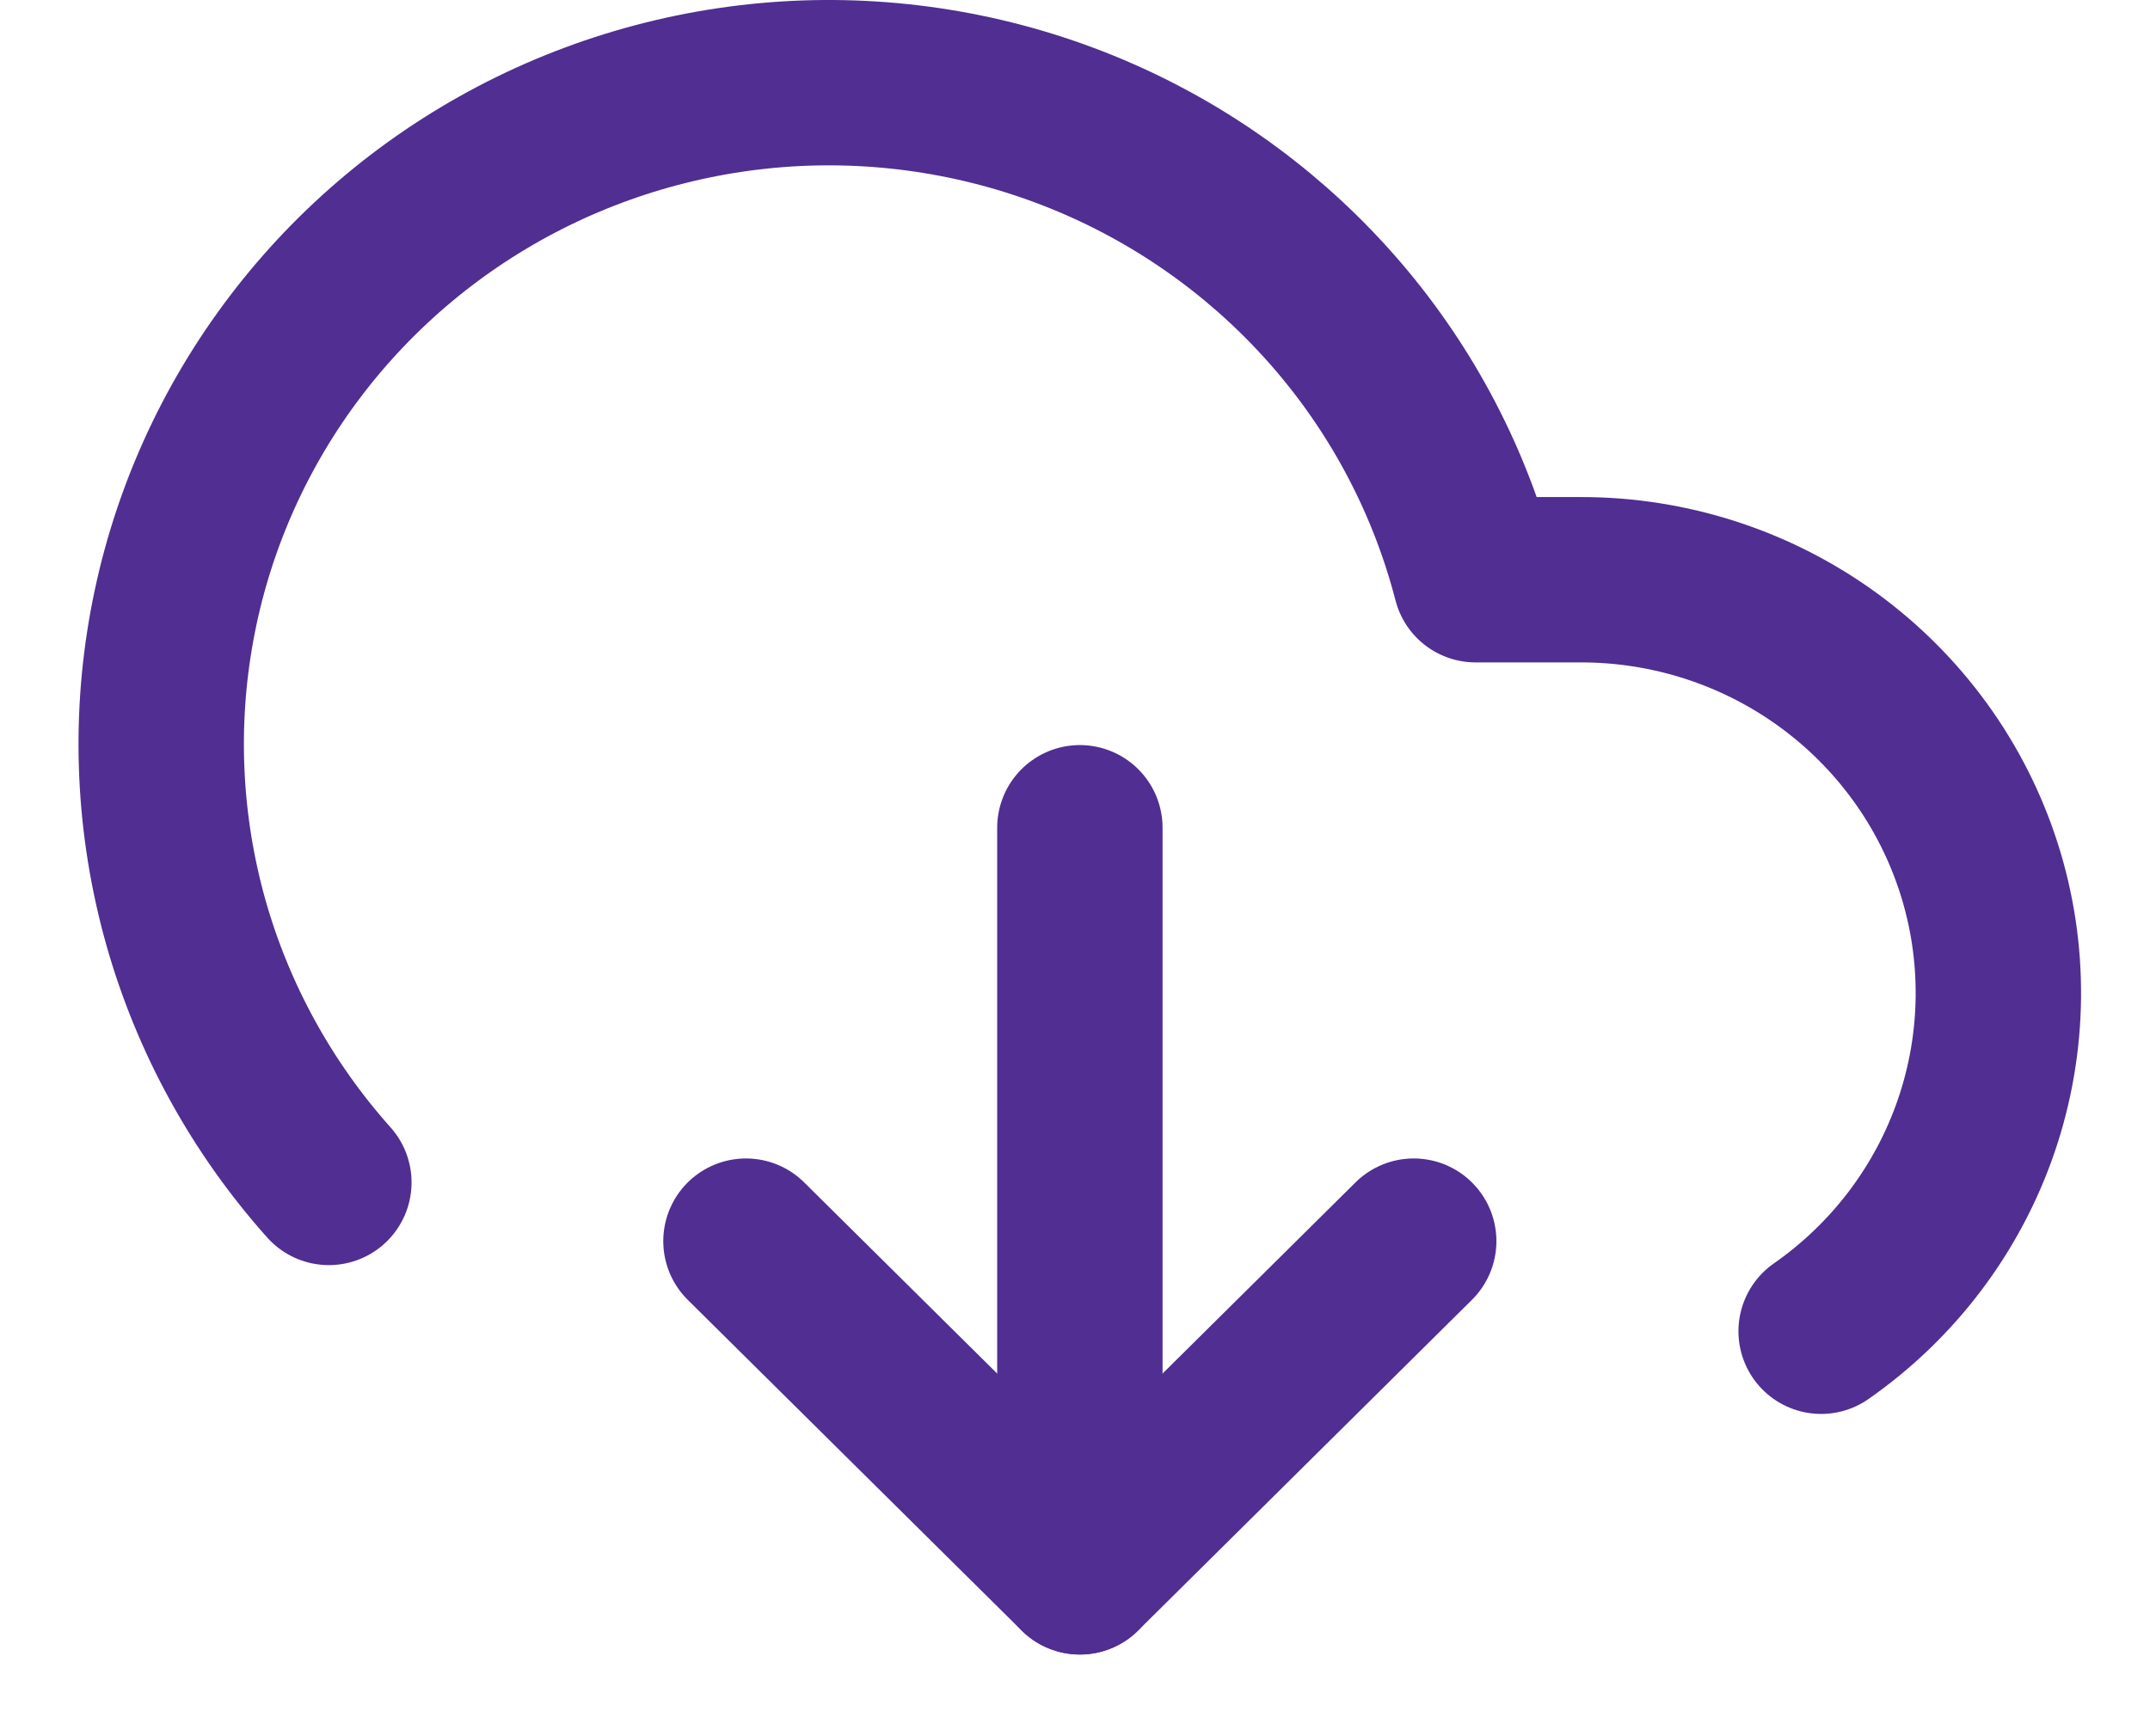
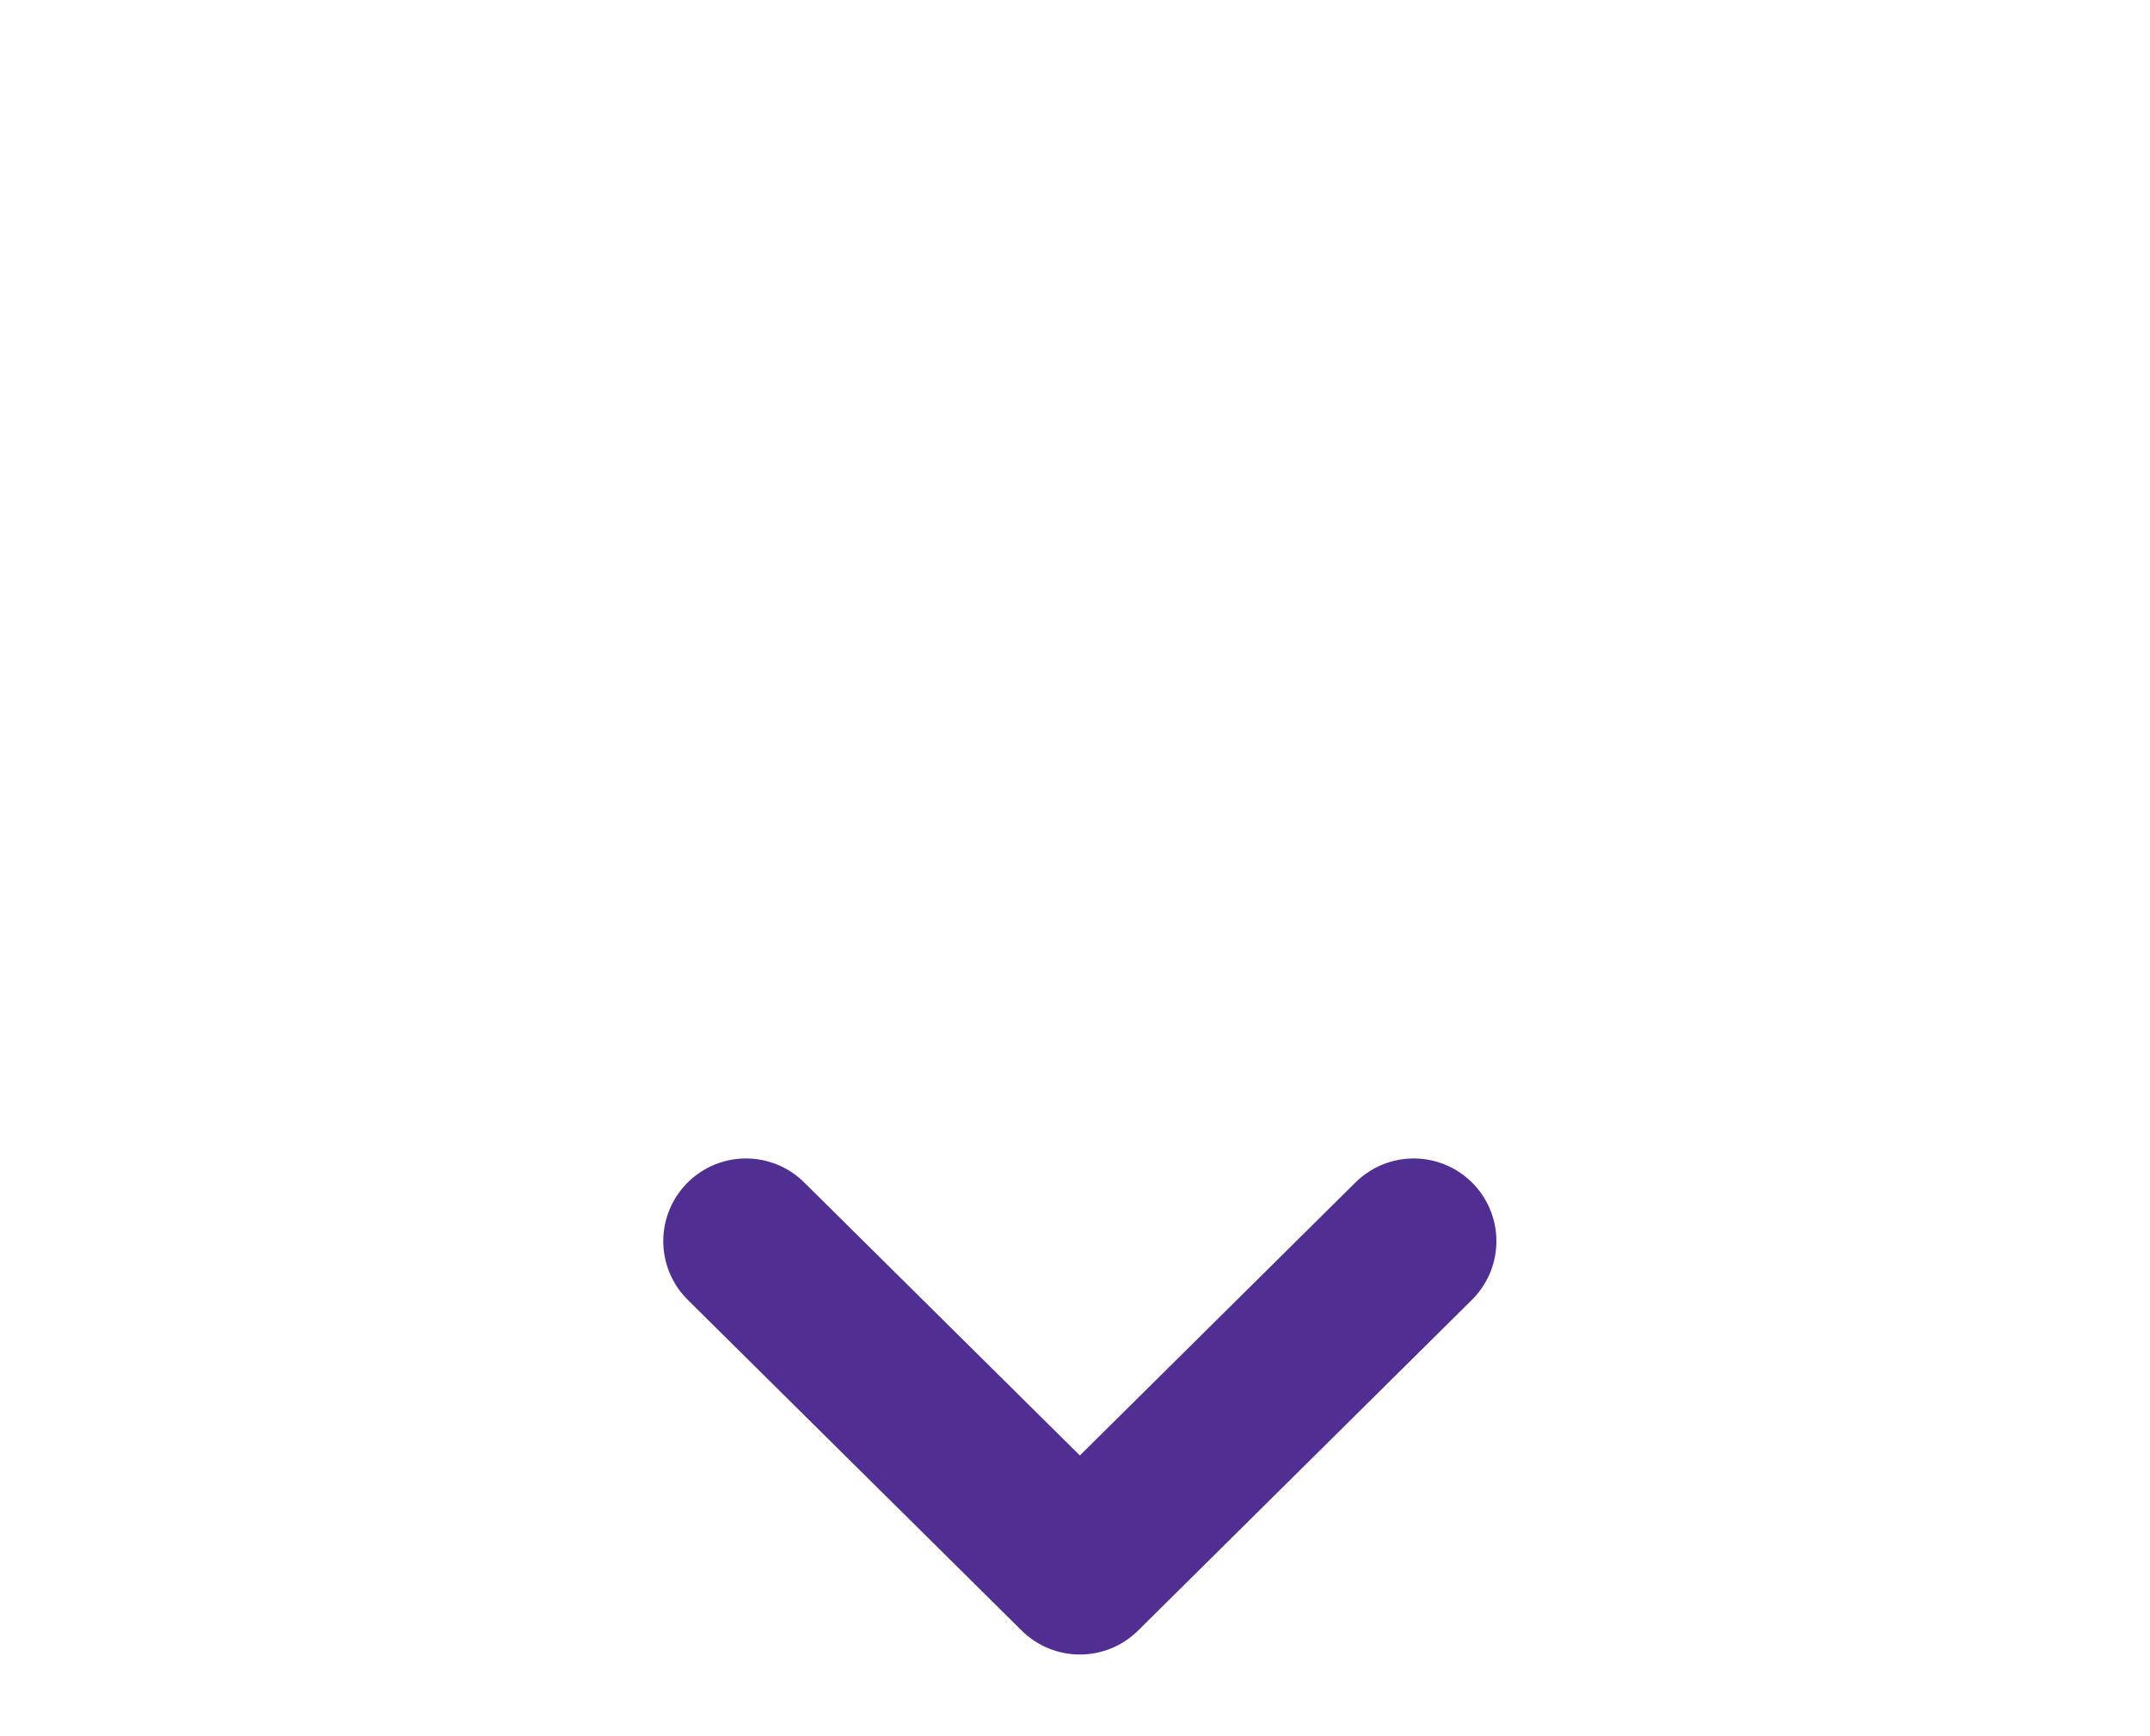
<svg xmlns="http://www.w3.org/2000/svg" width="26" height="21" viewBox="0 0 26 21" fill="none">
  <path d="M9.021 15.012L13.059 19.012L17.096 15.012" stroke="#502E92" stroke-width="2" stroke-linecap="round" stroke-linejoin="round" />
-   <path d="M13.059 10.012V19.012" stroke="#502E92" stroke-width="2" stroke-linecap="round" stroke-linejoin="round" />
-   <path d="M22.023 16.102C22.9 15.49 23.558 14.618 23.901 13.611C24.244 12.604 24.255 11.515 23.931 10.502C23.607 9.488 22.965 8.604 22.099 7.976C21.234 7.349 20.189 7.011 19.116 7.012H17.844C17.541 5.84 16.973 4.751 16.183 3.828C15.393 2.905 14.403 2.171 13.286 1.682C12.168 1.193 10.954 0.962 9.733 1.005C8.513 1.049 7.318 1.366 6.239 1.933C5.16 2.5 4.225 3.303 3.505 4.279C2.784 5.256 2.296 6.383 2.079 7.573C1.861 8.764 1.919 9.988 2.247 11.154C2.576 12.319 3.167 13.395 3.977 14.302" stroke="#502E92" stroke-width="2" stroke-linecap="round" stroke-linejoin="round" />
</svg>